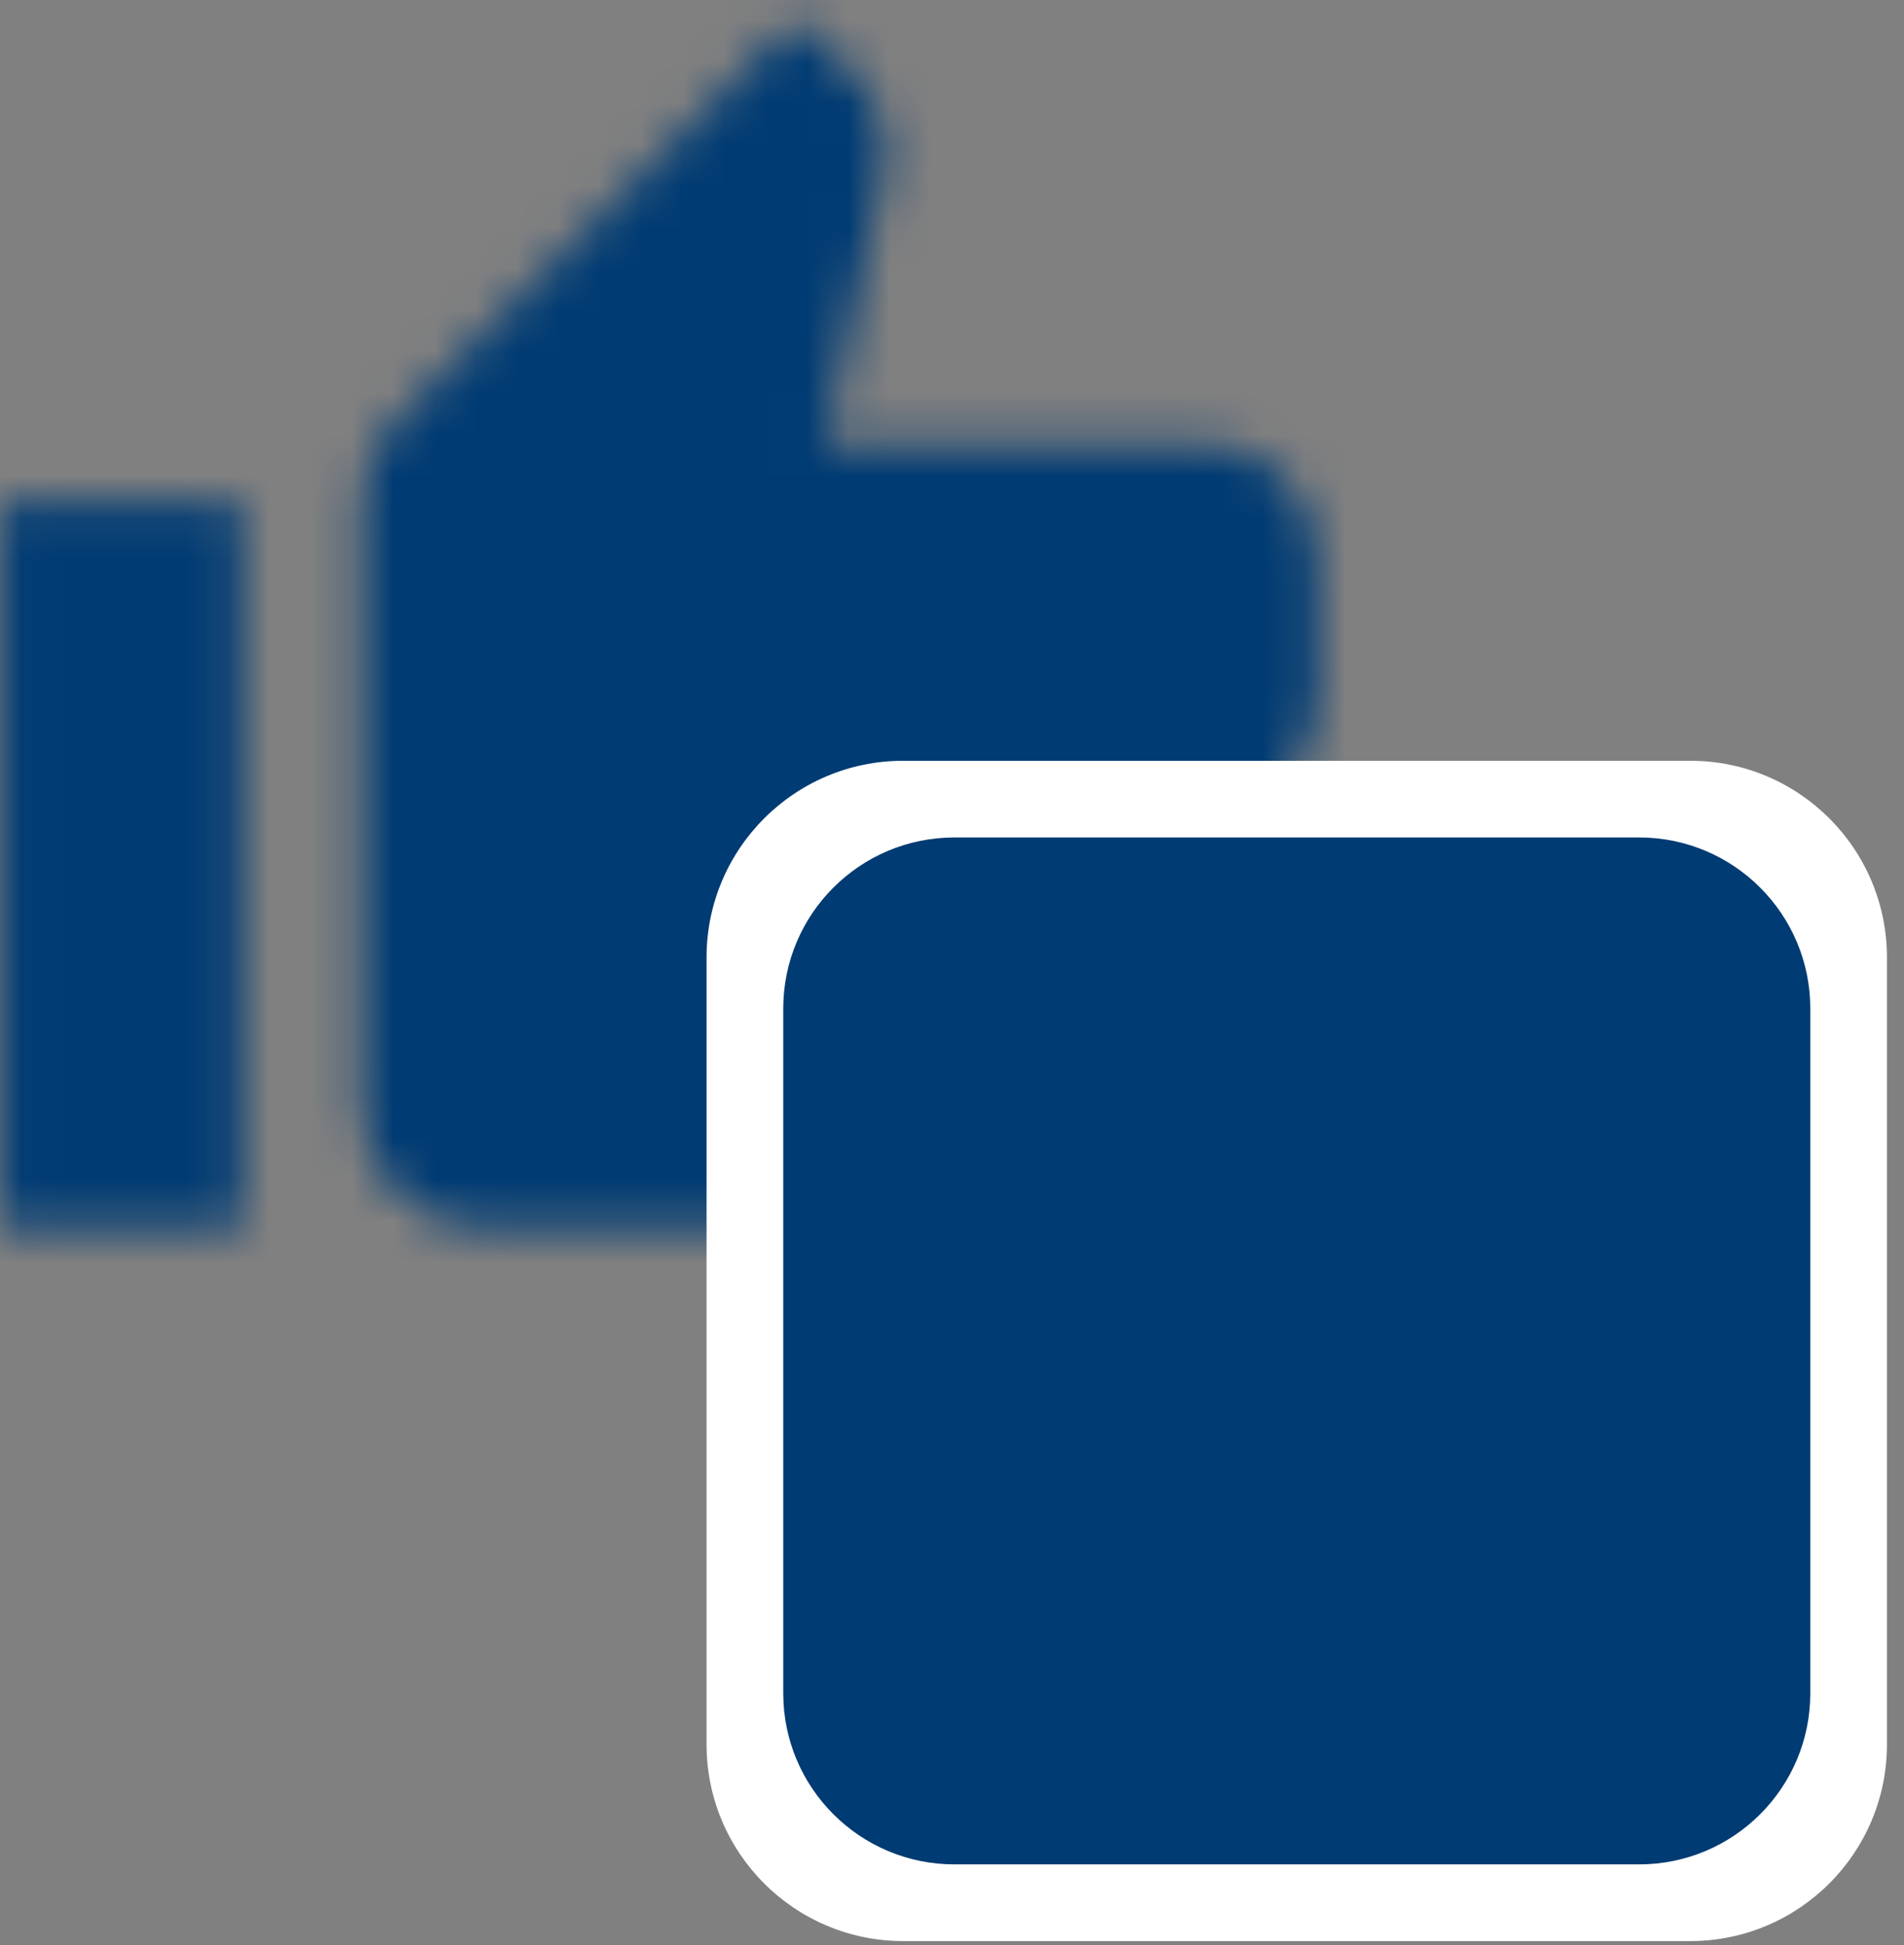
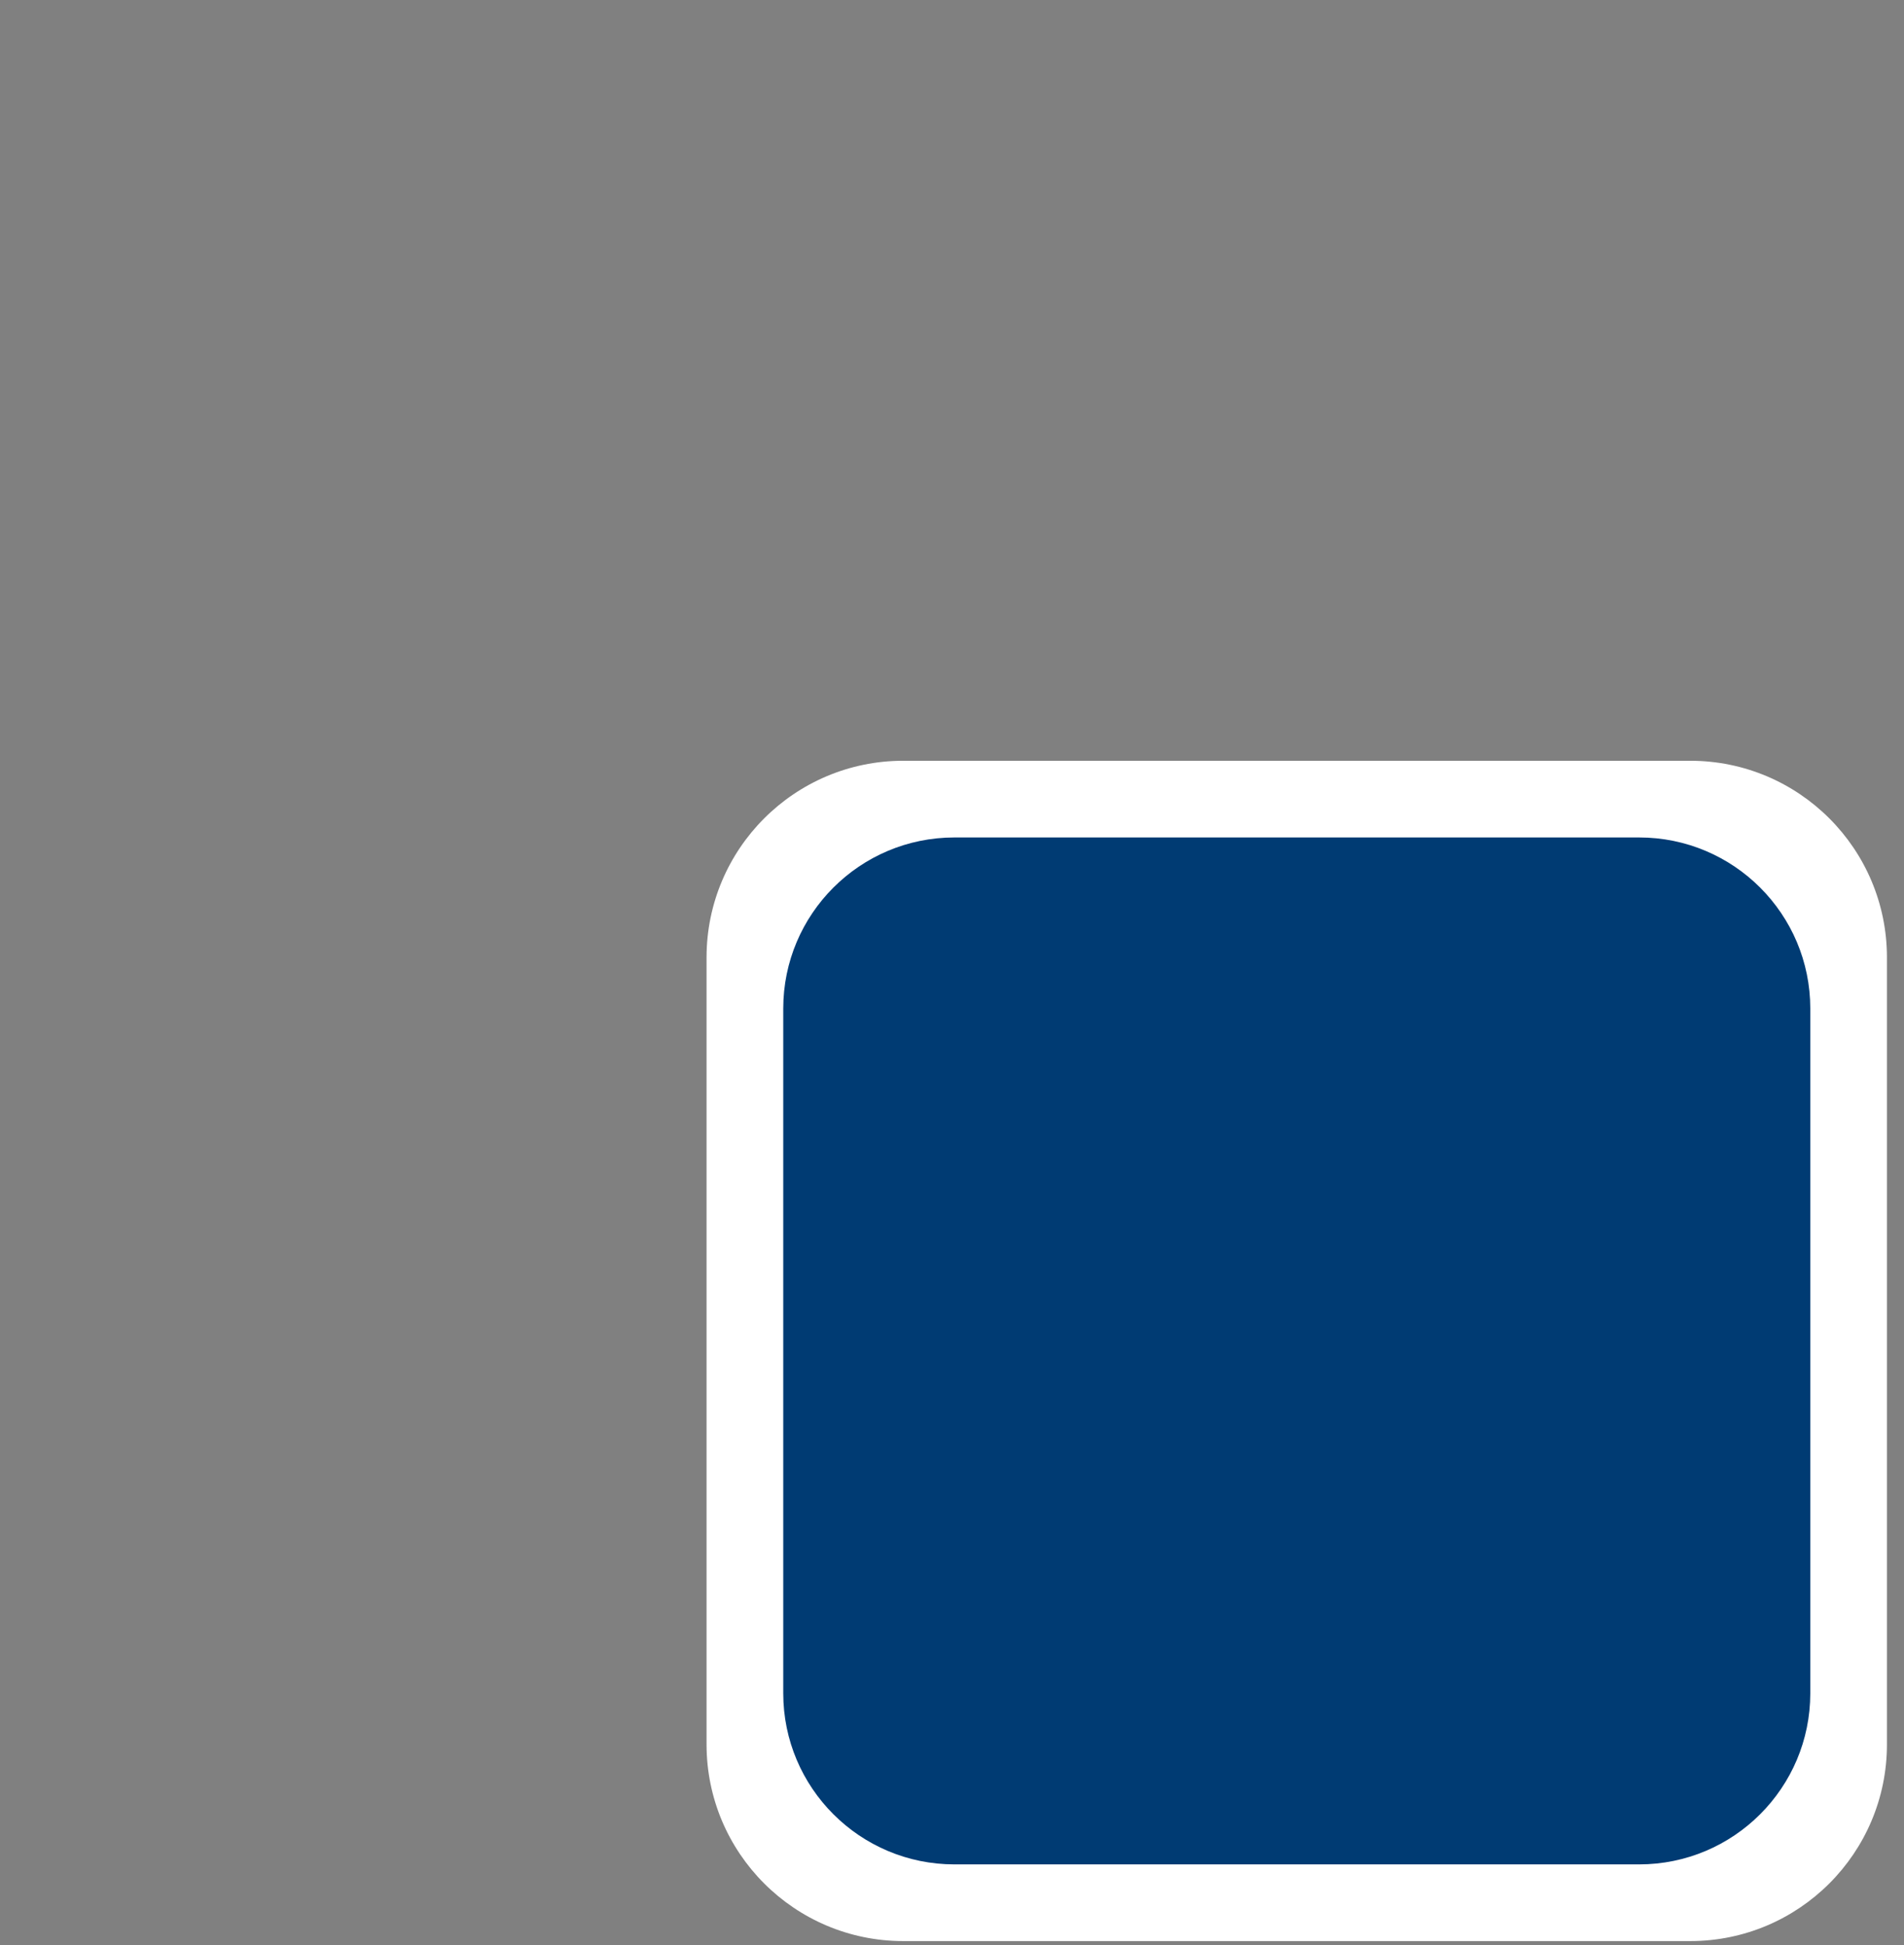
<svg xmlns="http://www.w3.org/2000/svg" width="46" height="47" viewBox="0 0 46 47" fill="none">
  <rect x="0" y="0" width="46" height="47" fill="#808080" stroke="none" />
  <mask id="mask0_1169_1705" style="mask-type:alpha" maskUnits="userSpaceOnUse" x="0" y="0" width="32" height="30">
-     <path d="M0.027 29.675H5.84V12.161H0.027V29.675ZM31.852 13.621C31.852 12.015 30.689 10.702 29.091 10.702H19.936L21.389 3.988C21.389 3.842 21.389 3.696 21.389 3.55C21.389 2.967 21.098 2.383 20.808 1.945L19.209 0.485L9.618 10.118C9.037 10.556 8.746 11.286 8.746 12.161V26.756C8.746 28.362 10.054 29.675 11.653 29.675H24.731C25.894 29.675 26.911 28.946 27.347 27.924L31.707 17.561C31.852 17.27 31.852 16.832 31.852 16.54V13.621Z" fill="#003B73" />
-   </mask>
+     </mask>
  <g mask="url(#mask0_1169_1705)">
    <rect x="-4.839" y="-1.599" width="41.7" height="38.225" rx="9.799" fill="#003B73" />
  </g>
  <path d="M17.07 23.134C17.07 20.509 19.198 18.381 21.823 18.381H40.835C43.46 18.381 45.588 20.509 45.588 23.134V42.146C45.588 44.771 43.46 46.899 40.835 46.899H21.823C19.198 46.899 17.07 44.771 17.07 42.146V23.134Z" fill="white" />
  <path d="M18.923 24.369C18.923 22.085 20.775 20.234 23.059 20.234H39.6C41.884 20.234 43.736 22.085 43.736 24.369V40.911C43.736 43.194 41.884 45.046 39.6 45.046H23.059C20.775 45.046 18.923 43.194 18.923 40.911V24.369Z" fill="#003B73" />
</svg>